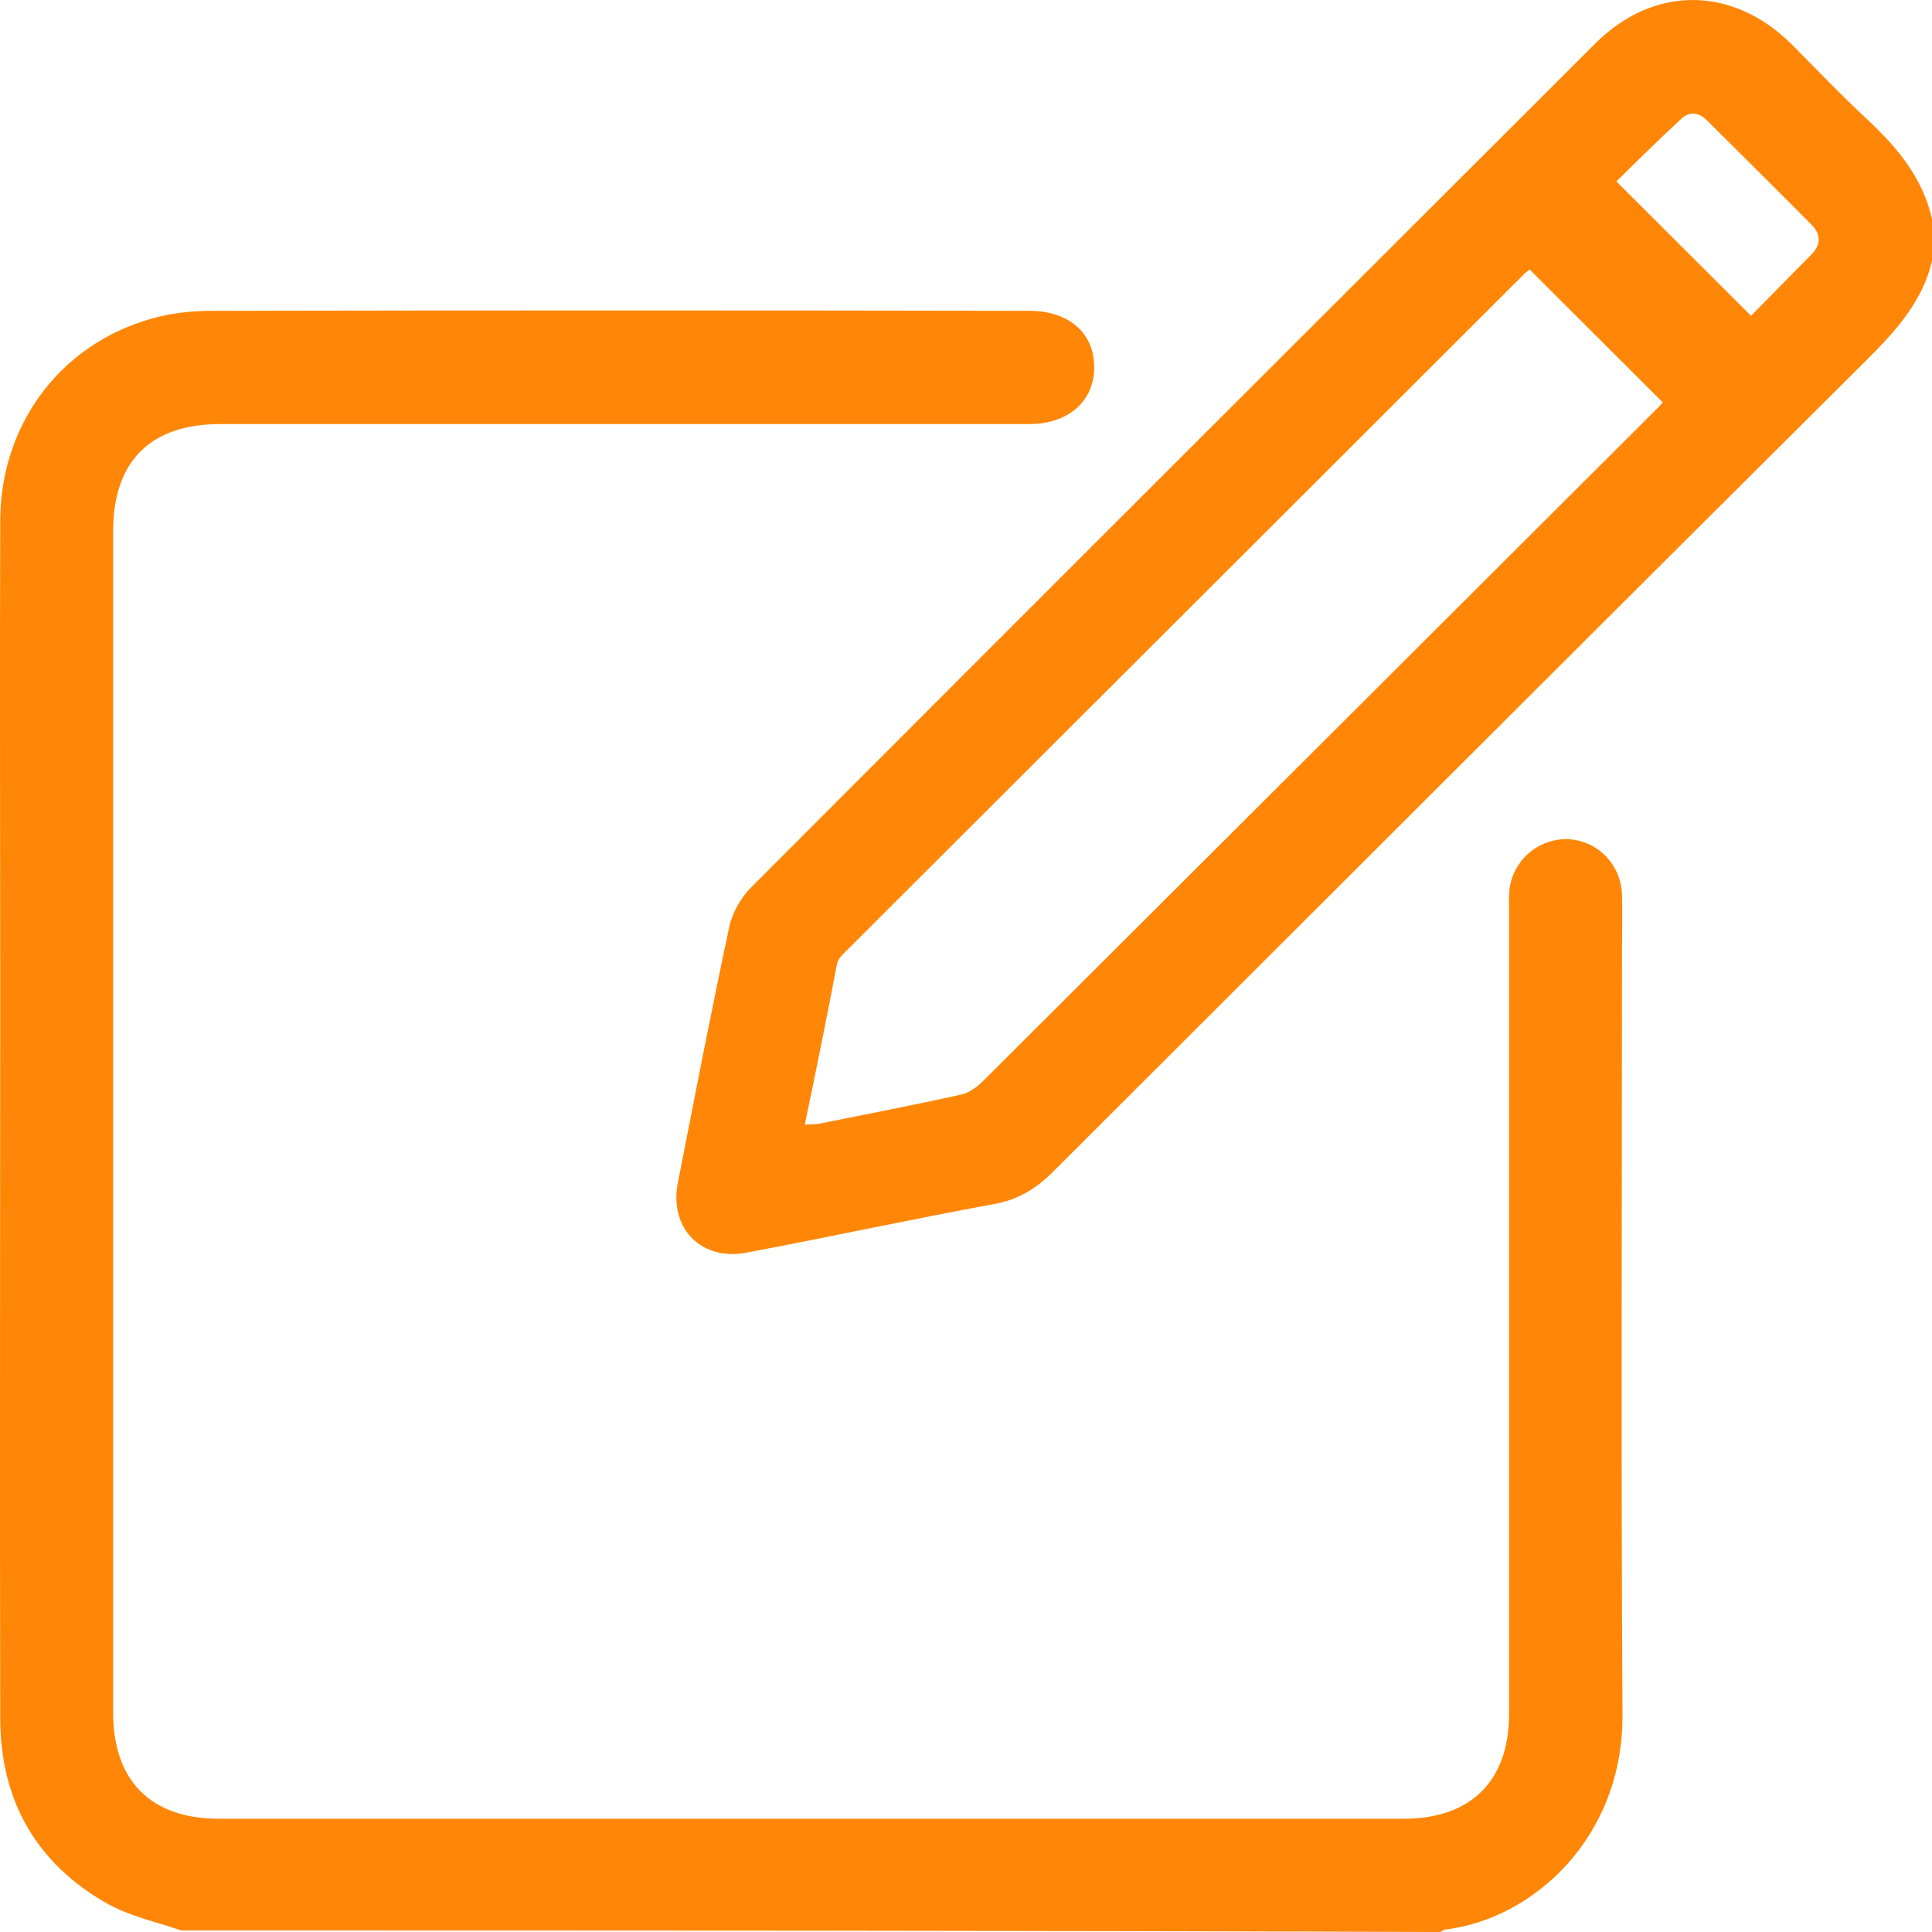
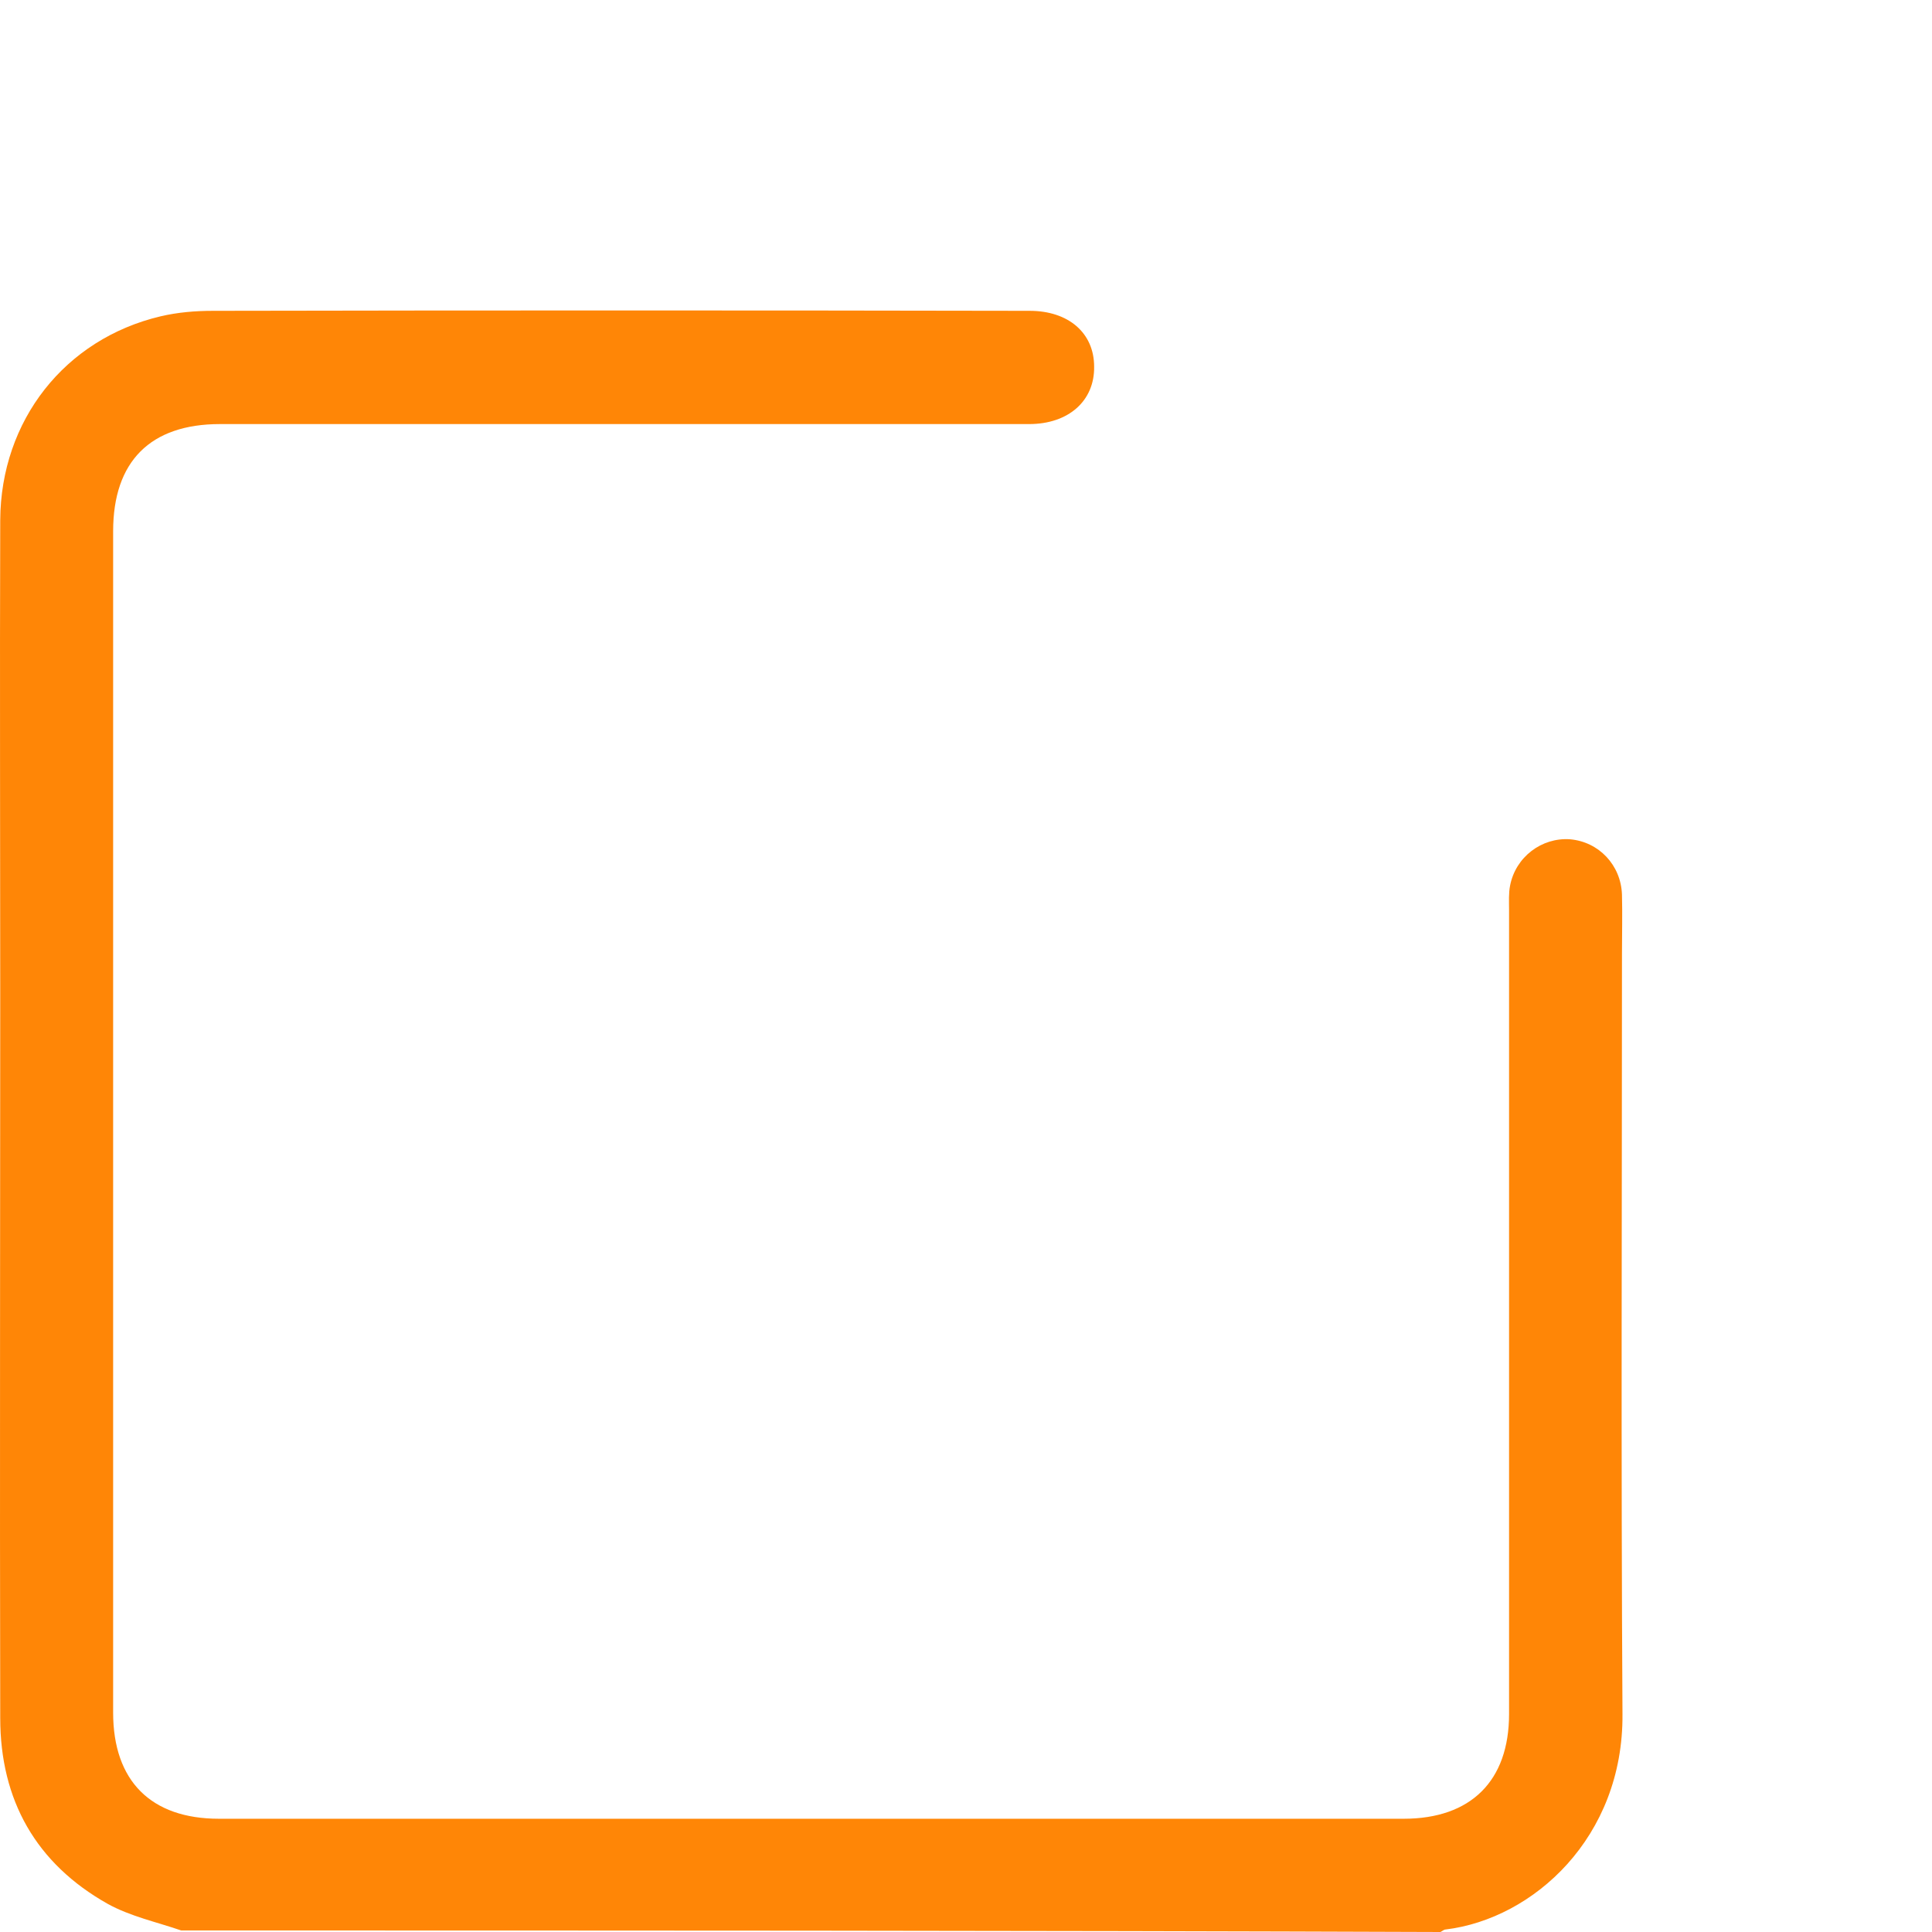
<svg xmlns="http://www.w3.org/2000/svg" width="34" height="34" viewBox="0 0 34 34" fill="none">
  <path d="M3.189 33.973C2.754 33.823 2.293 33.725 1.894 33.504C0.634 32.795 0.004 31.679 0.004 30.235C-0.005 25.993 0.004 21.75 0.004 17.507C0.004 14.726 -0.005 11.936 0.004 9.154C0.013 7.401 1.14 5.966 2.825 5.567C3.127 5.496 3.437 5.47 3.748 5.47C8.538 5.461 13.329 5.461 18.12 5.47C18.803 5.47 19.255 5.859 19.255 6.453C19.264 7.055 18.803 7.463 18.111 7.463C13.365 7.463 8.618 7.463 3.872 7.463C2.648 7.463 1.991 8.118 1.991 9.349C1.991 16.276 1.991 23.211 1.991 30.138C1.991 31.343 2.657 32.007 3.854 32.007C10.801 32.007 17.756 32.007 24.703 32.007C25.883 32.007 26.557 31.343 26.557 30.165C26.557 25.444 26.557 20.731 26.557 16.01C26.557 15.868 26.548 15.718 26.575 15.585C26.672 15.08 27.133 14.735 27.63 14.77C28.136 14.814 28.526 15.222 28.544 15.744C28.553 16.09 28.544 16.427 28.544 16.772C28.544 21.236 28.526 25.7 28.553 30.165C28.571 32.335 26.983 33.77 25.439 33.956C25.412 33.956 25.386 33.982 25.35 34C17.969 33.973 10.579 33.973 3.189 33.973Z" fill="#FF8606" />
-   <path d="M34 4.593C33.831 5.31 33.361 5.824 32.856 6.329C28.074 11.085 23.301 15.86 18.528 20.625C18.226 20.926 17.898 21.121 17.481 21.192C16.035 21.458 14.598 21.768 13.152 22.042C12.353 22.202 11.777 21.626 11.927 20.829C12.22 19.323 12.513 17.817 12.832 16.32C12.886 16.063 13.036 15.798 13.223 15.612C18.164 10.66 23.123 5.709 28.074 0.766C29.103 -0.261 30.487 -0.252 31.525 0.775C31.977 1.227 32.421 1.696 32.891 2.13C33.406 2.617 33.84 3.14 34 3.858C34 4.106 34 4.354 34 4.593ZM14.163 19.792C14.296 19.784 14.358 19.784 14.42 19.775C15.254 19.606 16.088 19.447 16.922 19.261C17.073 19.226 17.215 19.11 17.321 19.004C21.234 15.098 25.146 11.2 29.058 7.294C29.147 7.206 29.227 7.126 29.263 7.082C28.473 6.293 27.701 5.523 26.92 4.743C26.92 4.743 26.885 4.77 26.849 4.796C22.857 8.782 18.874 12.759 14.882 16.745C14.82 16.807 14.749 16.878 14.731 16.958C14.553 17.888 14.367 18.818 14.163 19.792ZM28.446 3.193C29.263 4.008 30.026 4.77 30.815 5.558C31.143 5.222 31.507 4.858 31.871 4.486C32.039 4.318 32.057 4.141 31.889 3.964C31.276 3.344 30.655 2.733 30.034 2.113C29.884 1.962 29.706 1.962 29.564 2.113C29.174 2.476 28.784 2.857 28.446 3.193Z" fill="#FF8606" />
</svg>